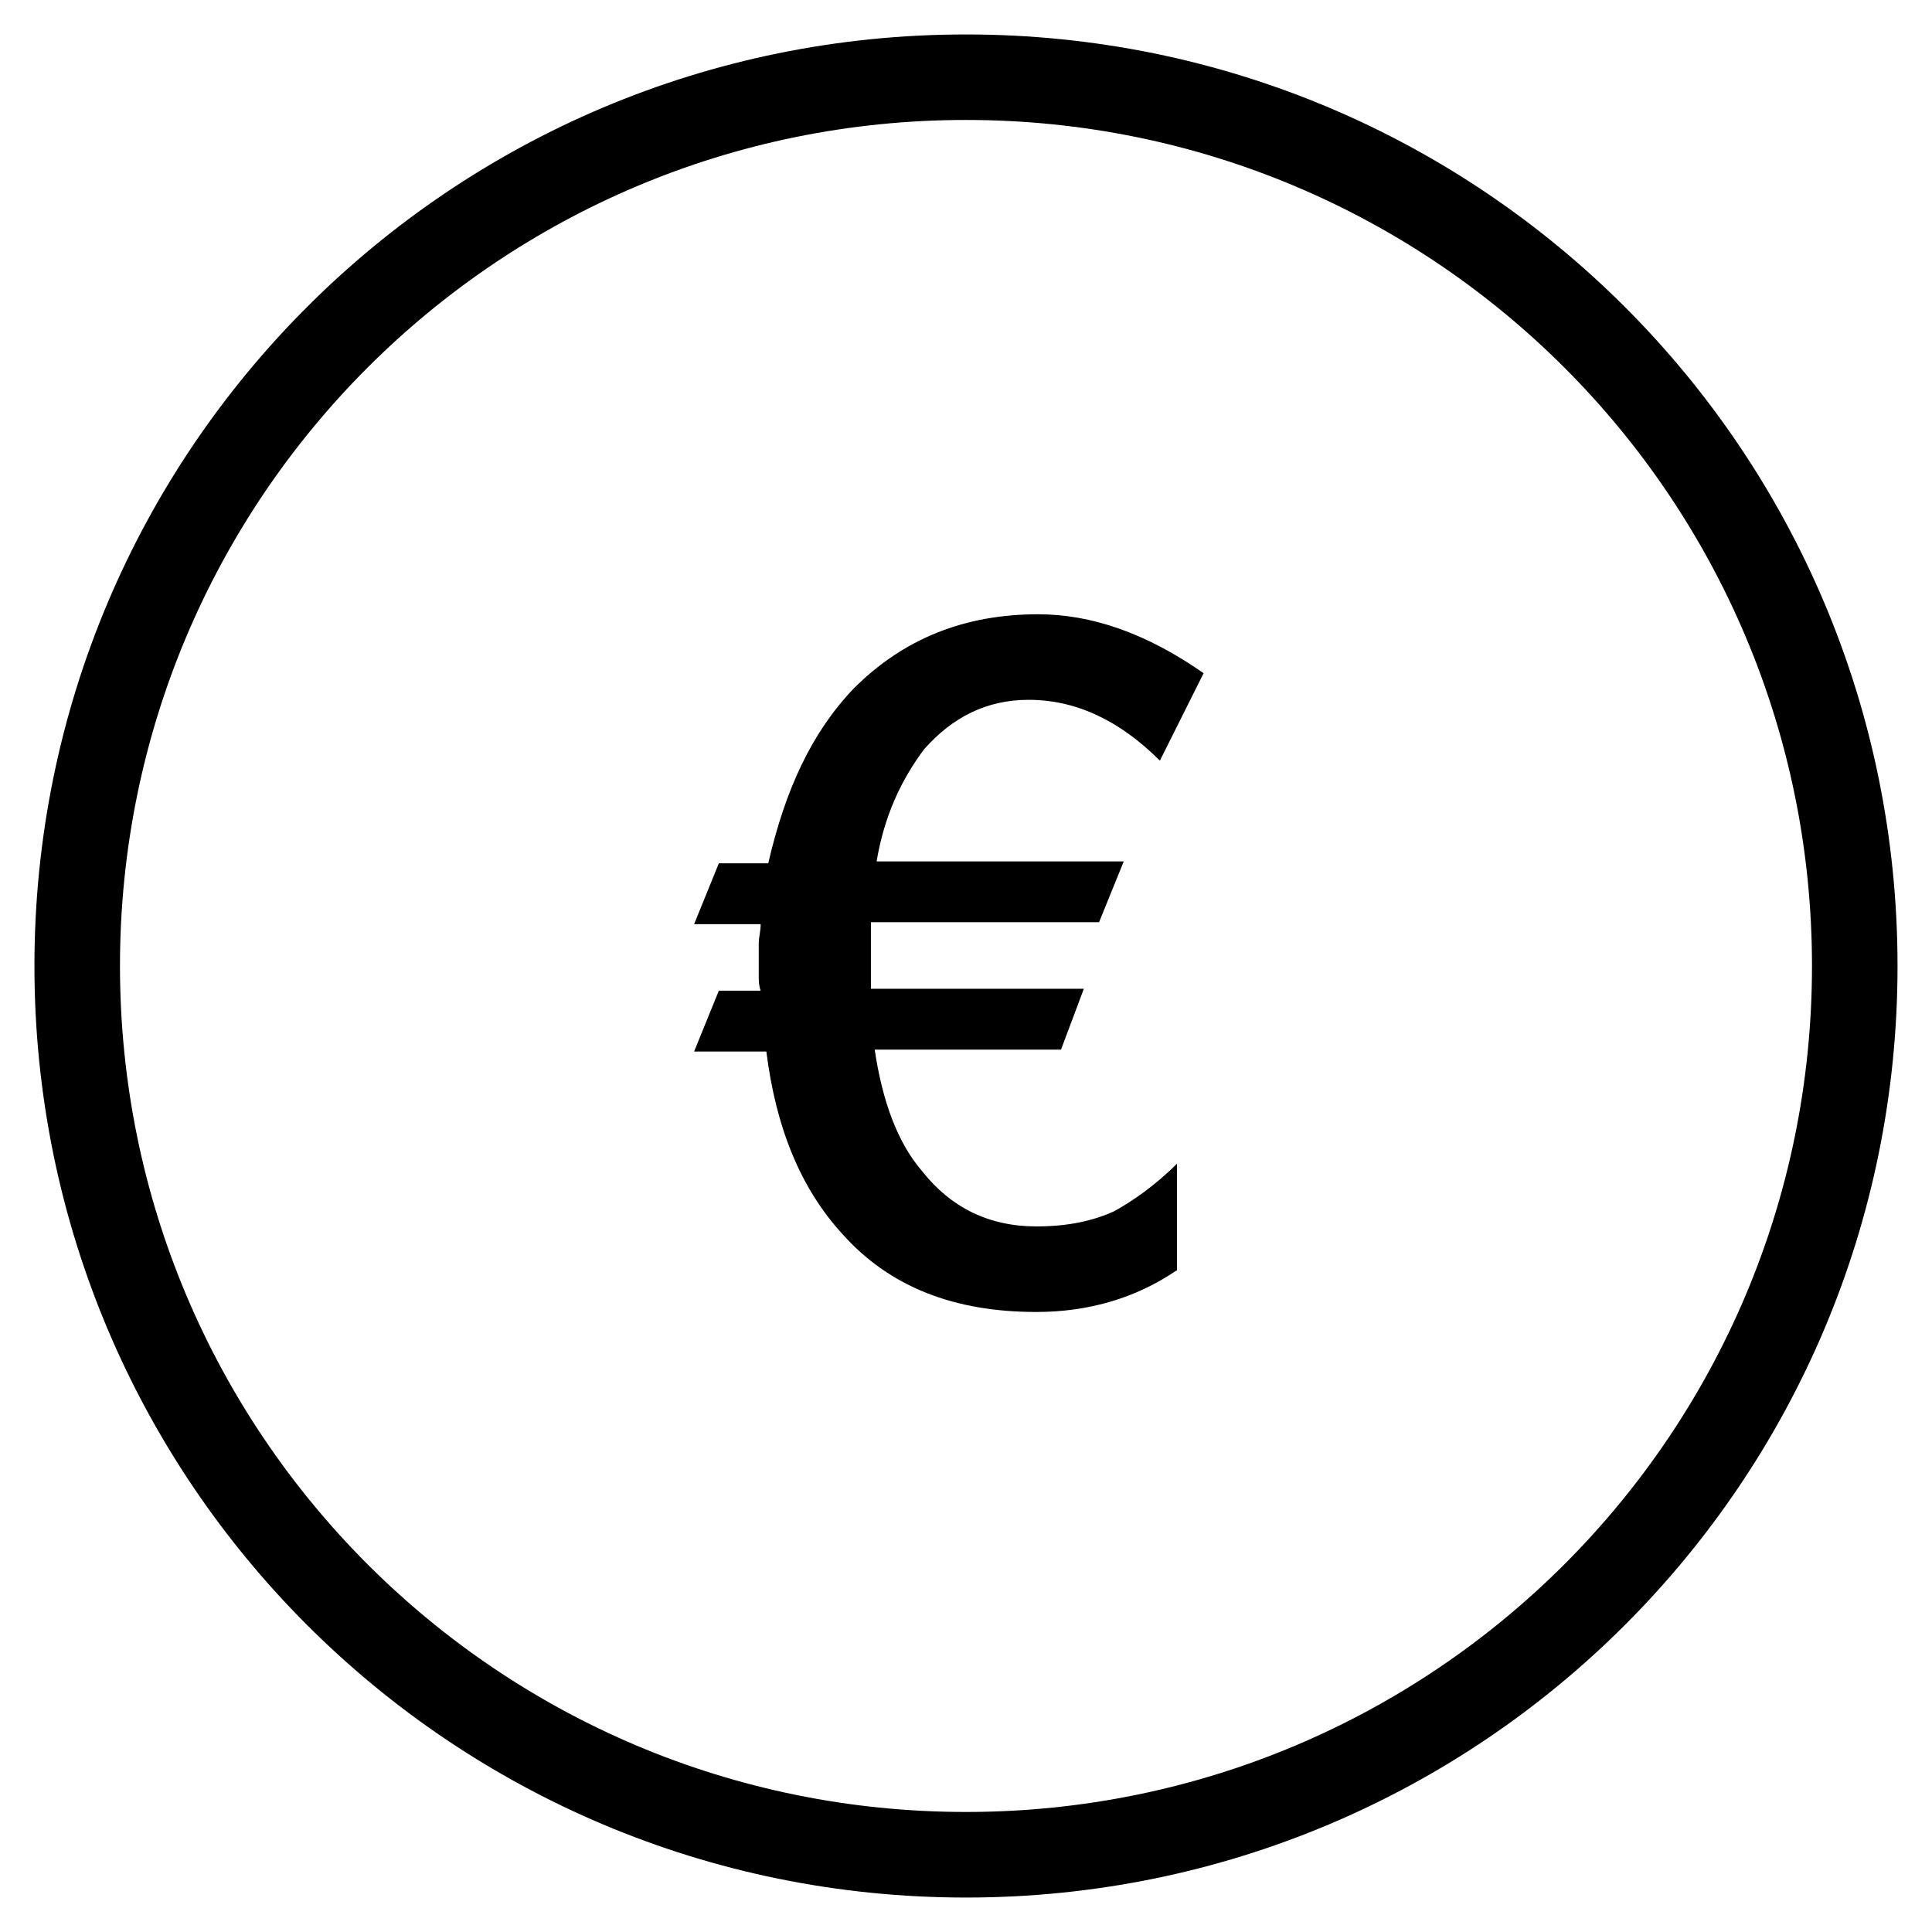
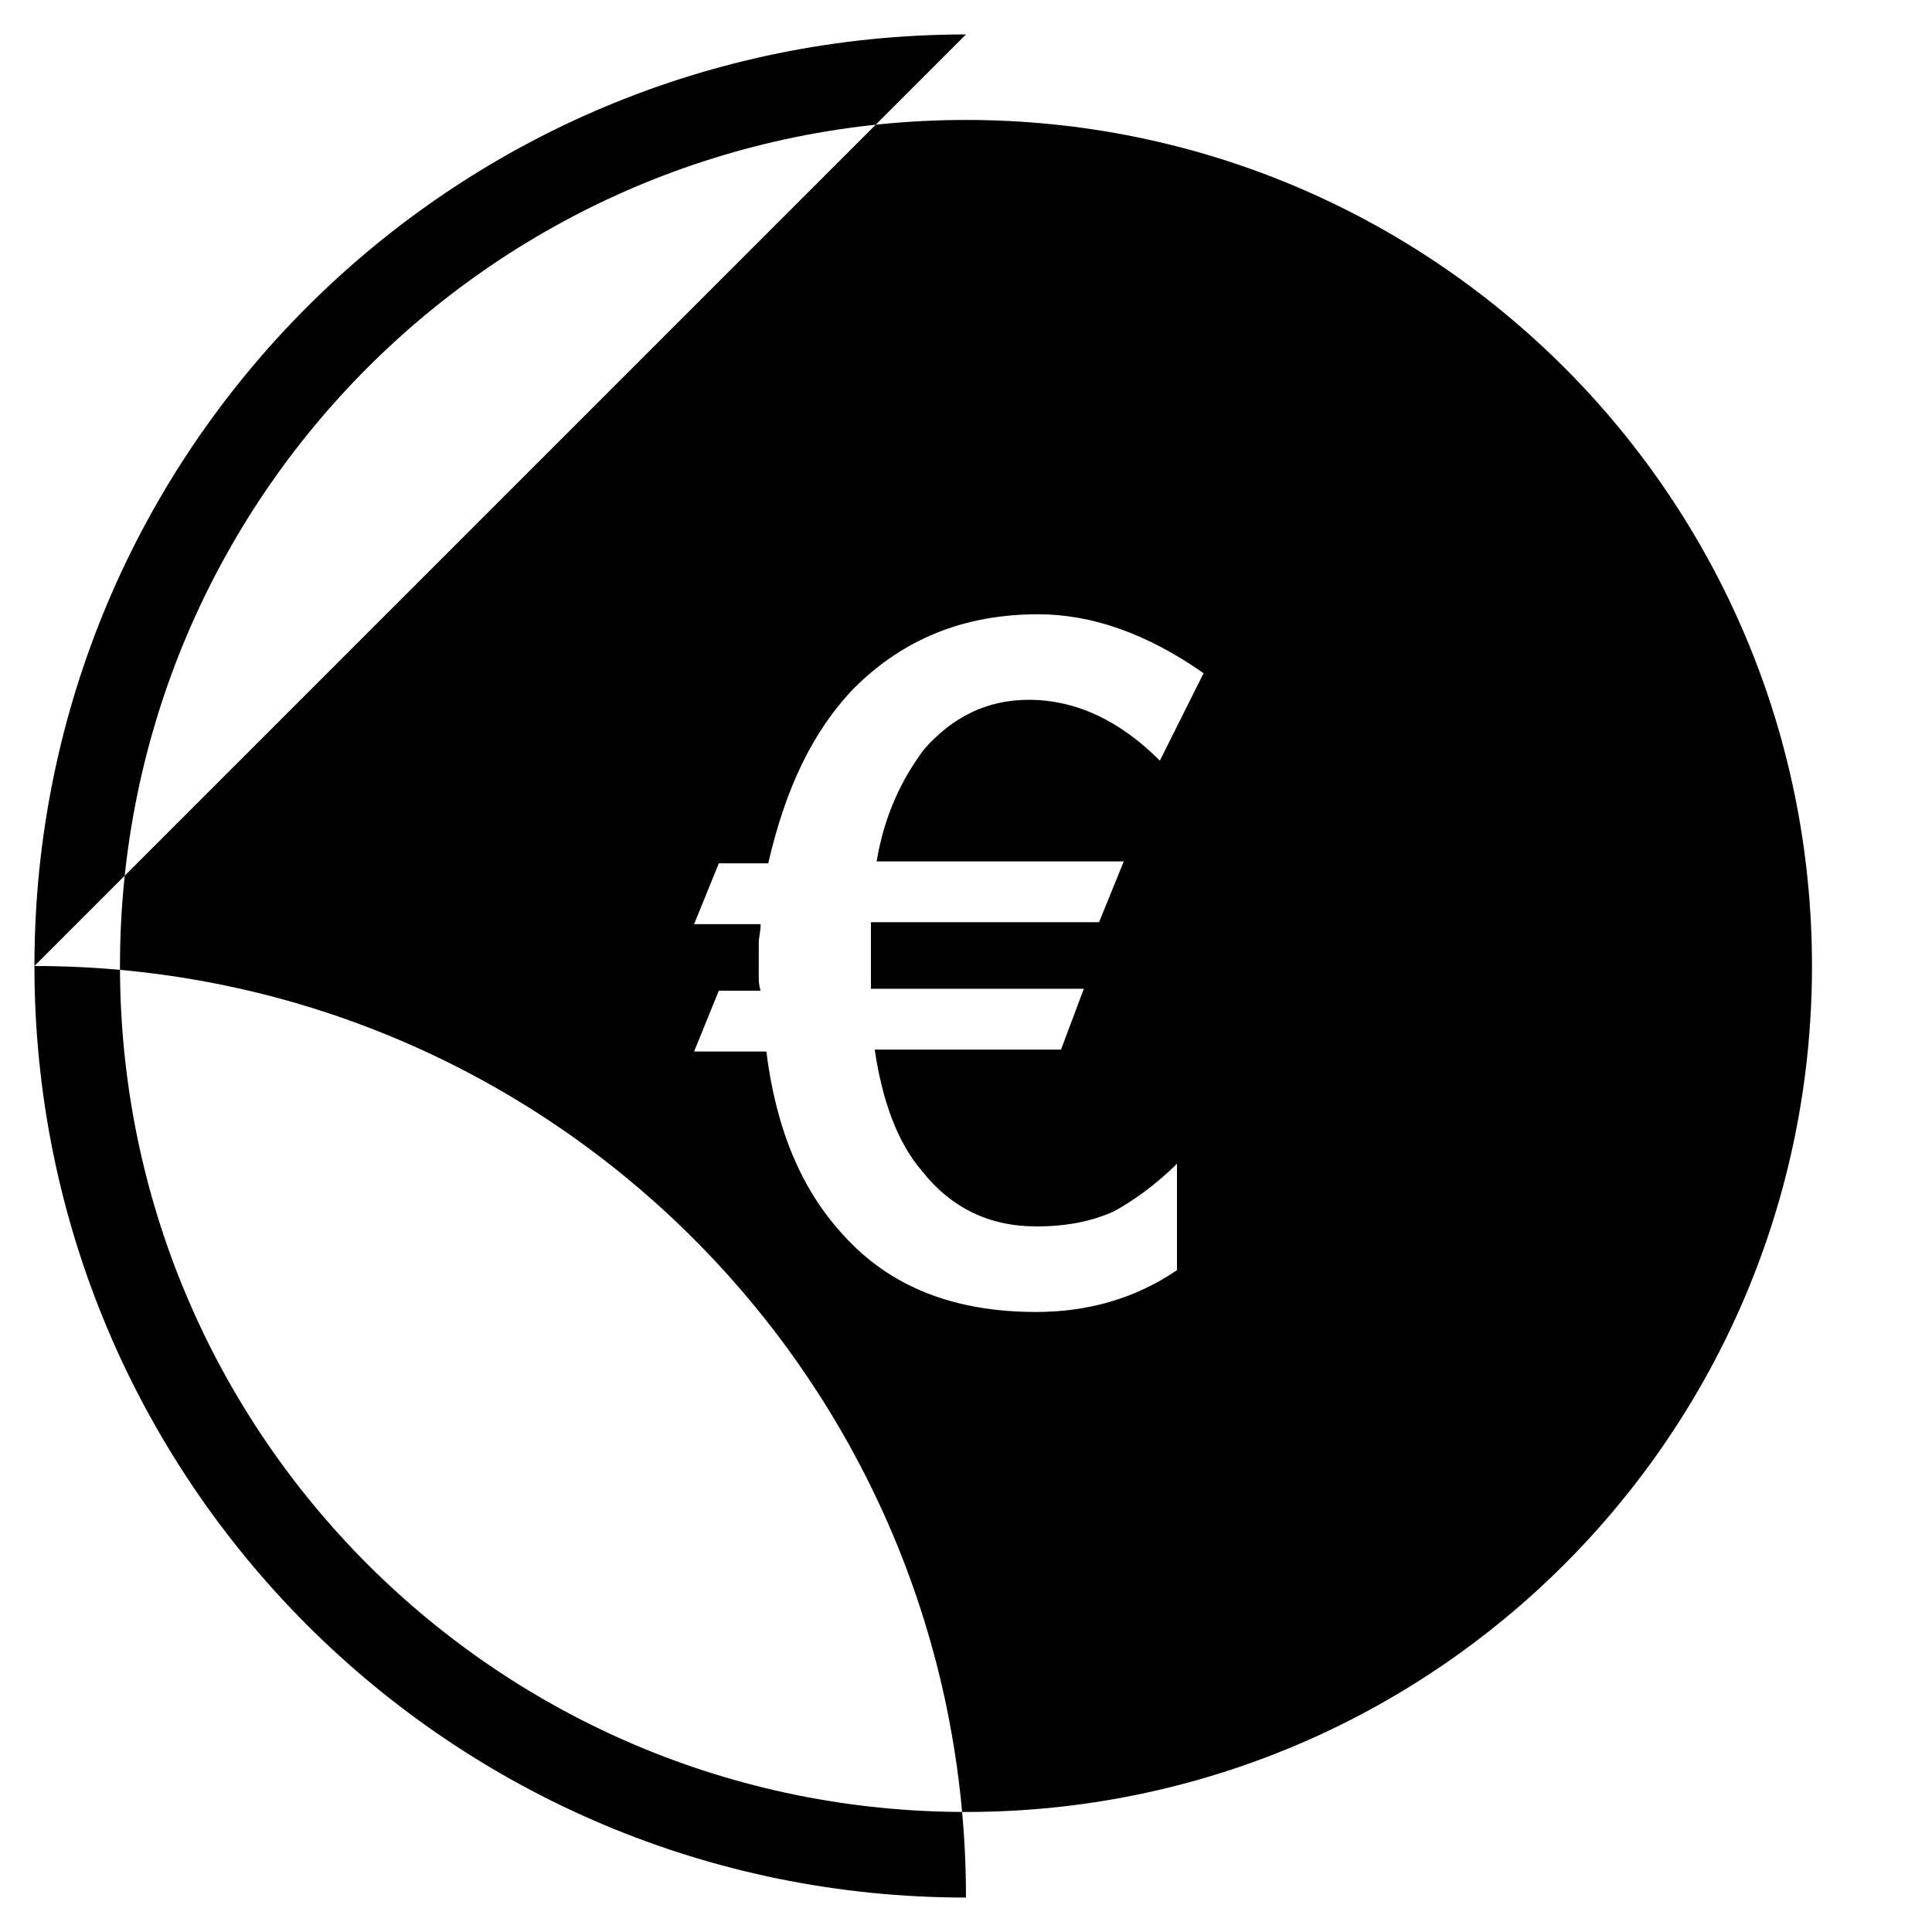
<svg xmlns="http://www.w3.org/2000/svg" fill="#000000" width="800px" height="800px" version="1.1" viewBox="144 144 512 512">
-   <path d="m416.62 329.46c12.594 0 24.184 5.543 34.762 16.121l11.586-23.176c-15.113-10.578-29.727-15.617-43.832-15.617-19.648 0-35.77 6.551-48.871 19.648-11.082 11.586-18.137 26.703-22.672 46.352h-13.094l-6.551 16.121h17.633c0 2.016-0.504 3.527-0.504 5.039v4.031 4.535c0 1.512 0 2.519 0.504 4.031l-11.082-0.004-6.551 16.121h19.145c2.519 20.152 9.07 36.273 20.152 48.367 12.594 14.105 29.727 20.656 51.387 20.656 13.602 0 26.199-3.527 37.281-11.082v-28.215c-6.047 6.047-12.09 10.078-16.625 12.594-5.543 2.519-12.09 4.031-20.656 4.031-12.594 0-22.672-5.039-30.23-14.609-6.551-7.559-10.578-18.641-12.594-32.242h49.375l6.047-16.121-56.426-0.004v-8.062-6.047-3.527h60.457l6.551-16.121h-65.496c2.016-12.09 6.551-21.664 12.594-29.727 7.559-8.559 16.625-13.094 27.711-13.094zm-16.625-176.33c-136.54 0-246.87 110.33-246.87 246.87 0 136.53 110.34 246.87 246.87 246.87s246.87-110.34 246.87-246.87c-0.004-136.54-110.34-246.87-246.87-246.87zm0 471.06c-123.94 0-224.2-100.26-224.2-224.2s100.26-224.2 224.2-224.2 224.2 100.26 224.2 224.2-100.26 224.2-224.2 224.2z" />
+   <path d="m416.62 329.46c12.594 0 24.184 5.543 34.762 16.121l11.586-23.176c-15.113-10.578-29.727-15.617-43.832-15.617-19.648 0-35.77 6.551-48.871 19.648-11.082 11.586-18.137 26.703-22.672 46.352h-13.094l-6.551 16.121h17.633c0 2.016-0.504 3.527-0.504 5.039v4.031 4.535c0 1.512 0 2.519 0.504 4.031l-11.082-0.004-6.551 16.121h19.145c2.519 20.152 9.07 36.273 20.152 48.367 12.594 14.105 29.727 20.656 51.387 20.656 13.602 0 26.199-3.527 37.281-11.082v-28.215c-6.047 6.047-12.09 10.078-16.625 12.594-5.543 2.519-12.09 4.031-20.656 4.031-12.594 0-22.672-5.039-30.23-14.609-6.551-7.559-10.578-18.641-12.594-32.242h49.375l6.047-16.121-56.426-0.004v-8.062-6.047-3.527h60.457l6.551-16.121h-65.496c2.016-12.09 6.551-21.664 12.594-29.727 7.559-8.559 16.625-13.094 27.711-13.094zm-16.625-176.33c-136.54 0-246.87 110.33-246.87 246.87 0 136.53 110.34 246.87 246.87 246.87c-0.004-136.54-110.34-246.87-246.87-246.87zm0 471.06c-123.94 0-224.2-100.26-224.2-224.2s100.26-224.2 224.2-224.2 224.2 100.26 224.2 224.2-100.26 224.2-224.2 224.2z" />
</svg>